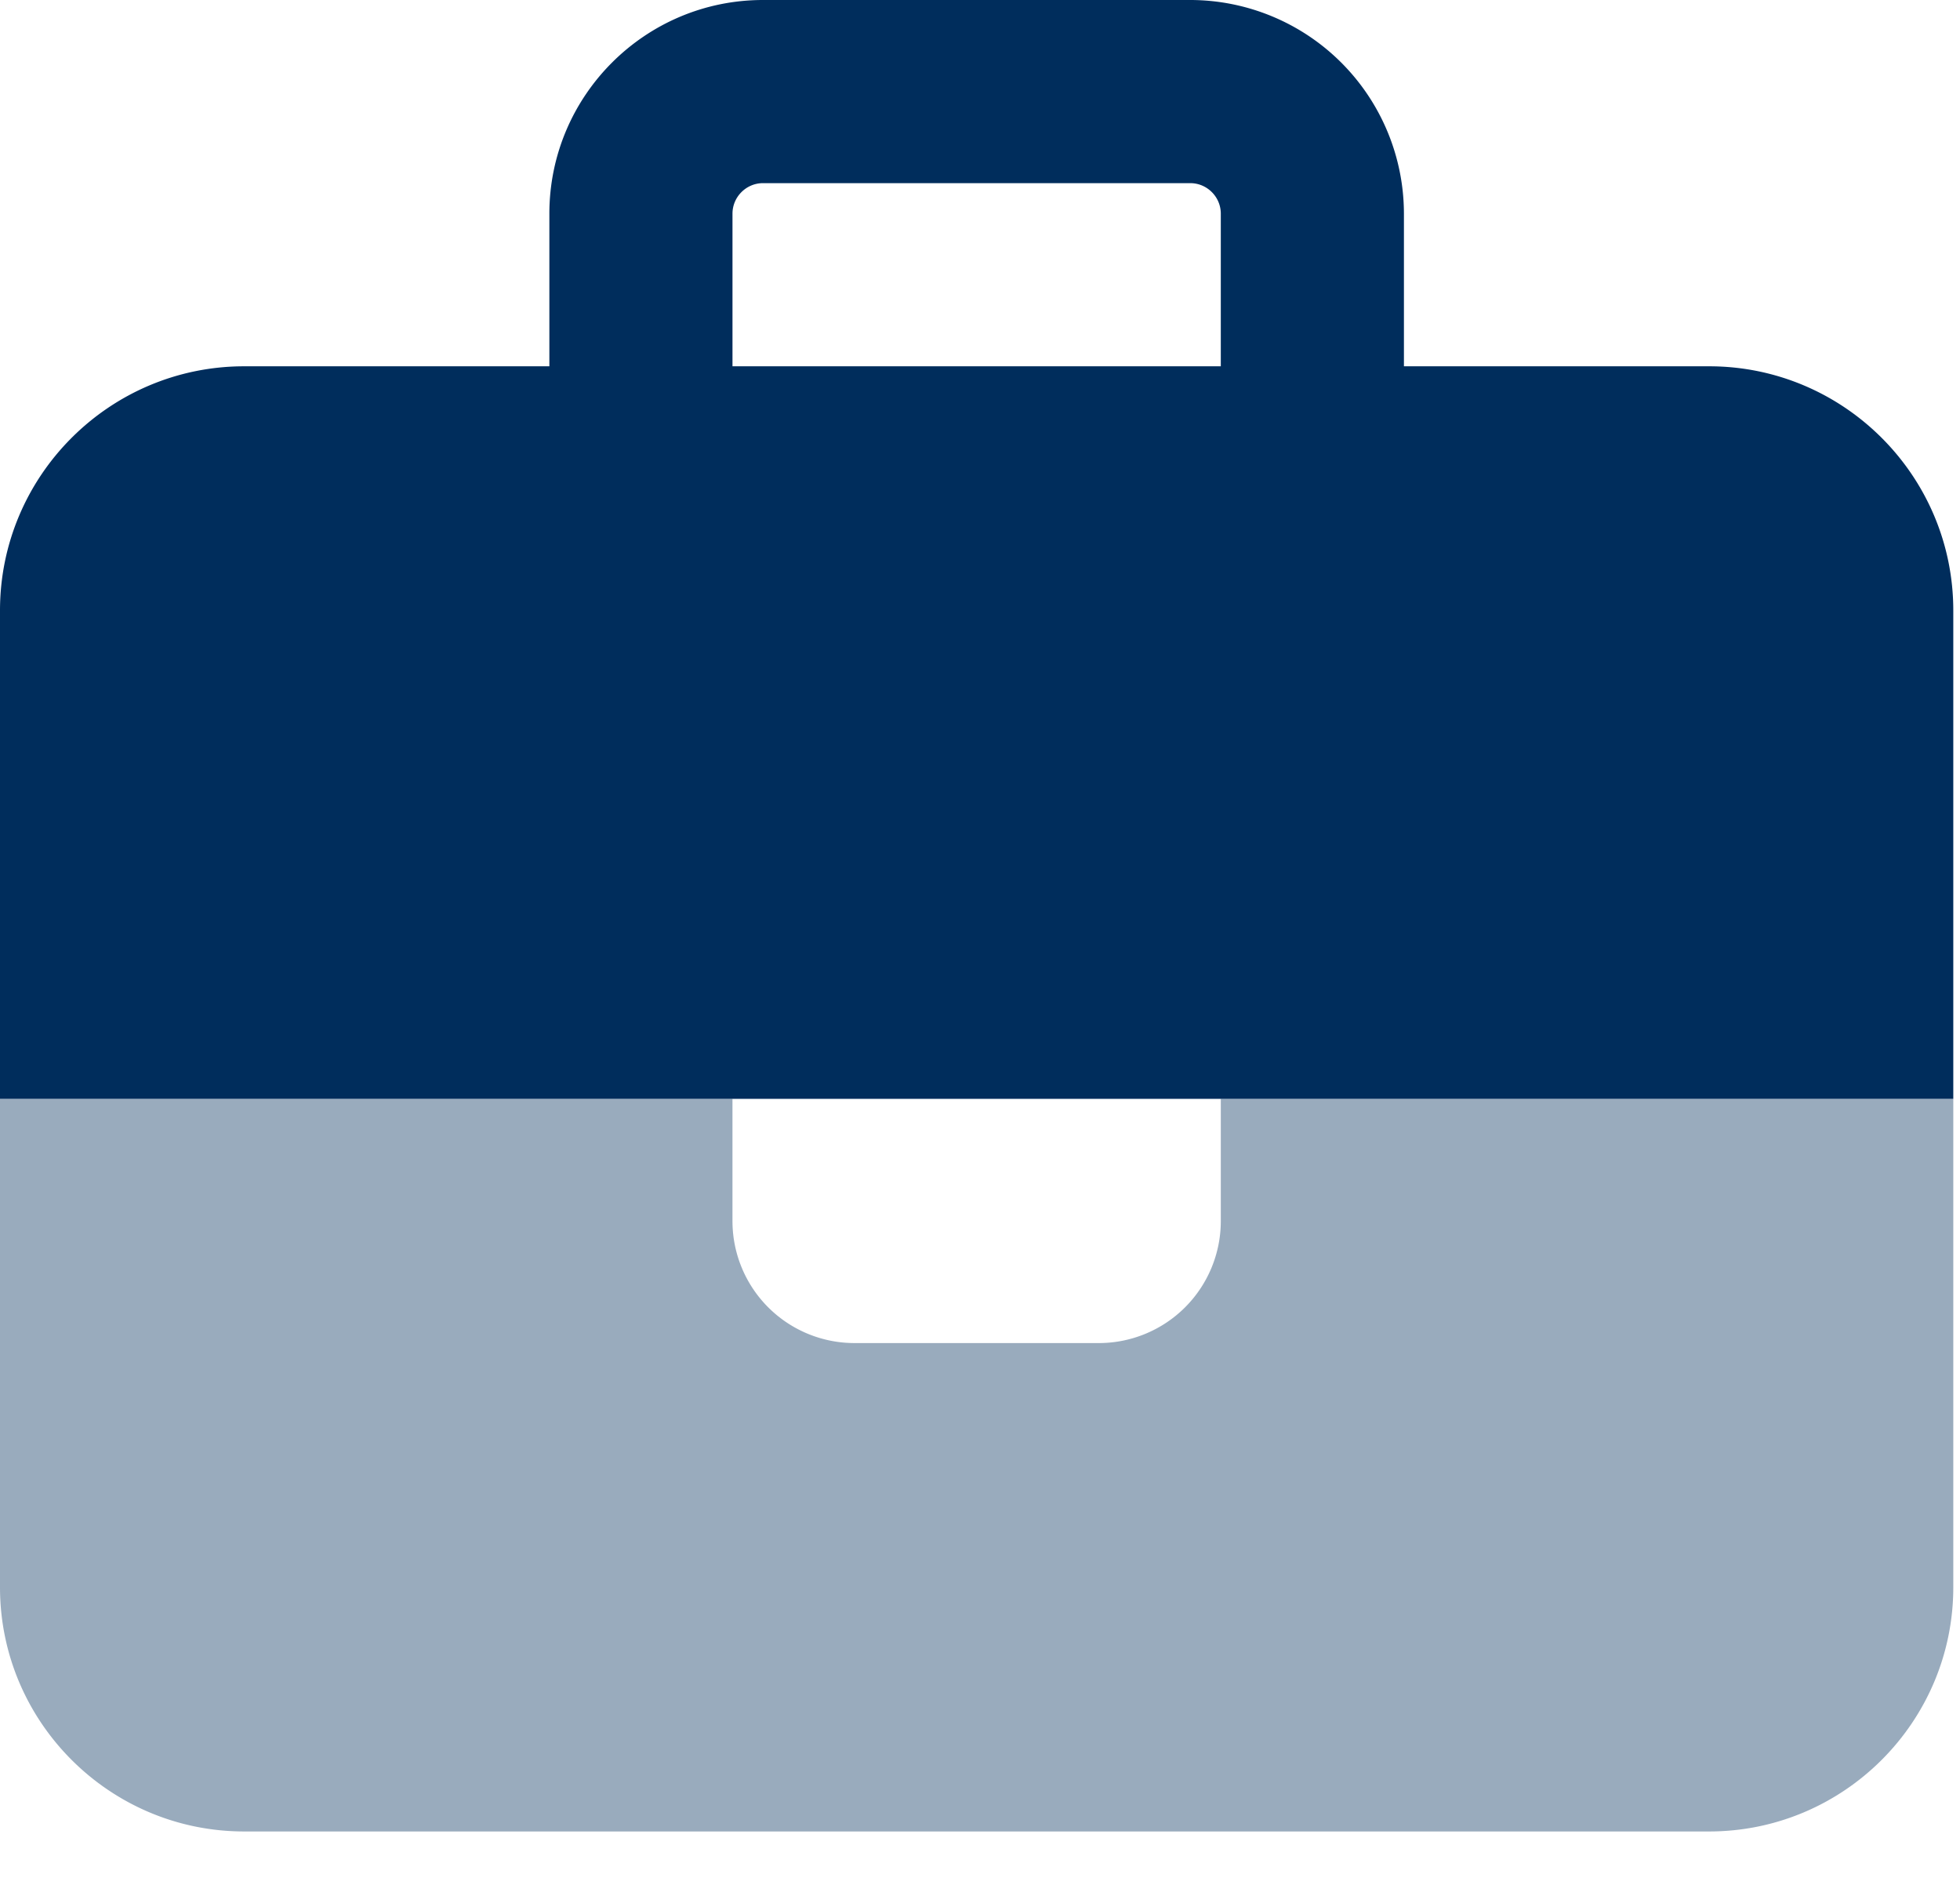
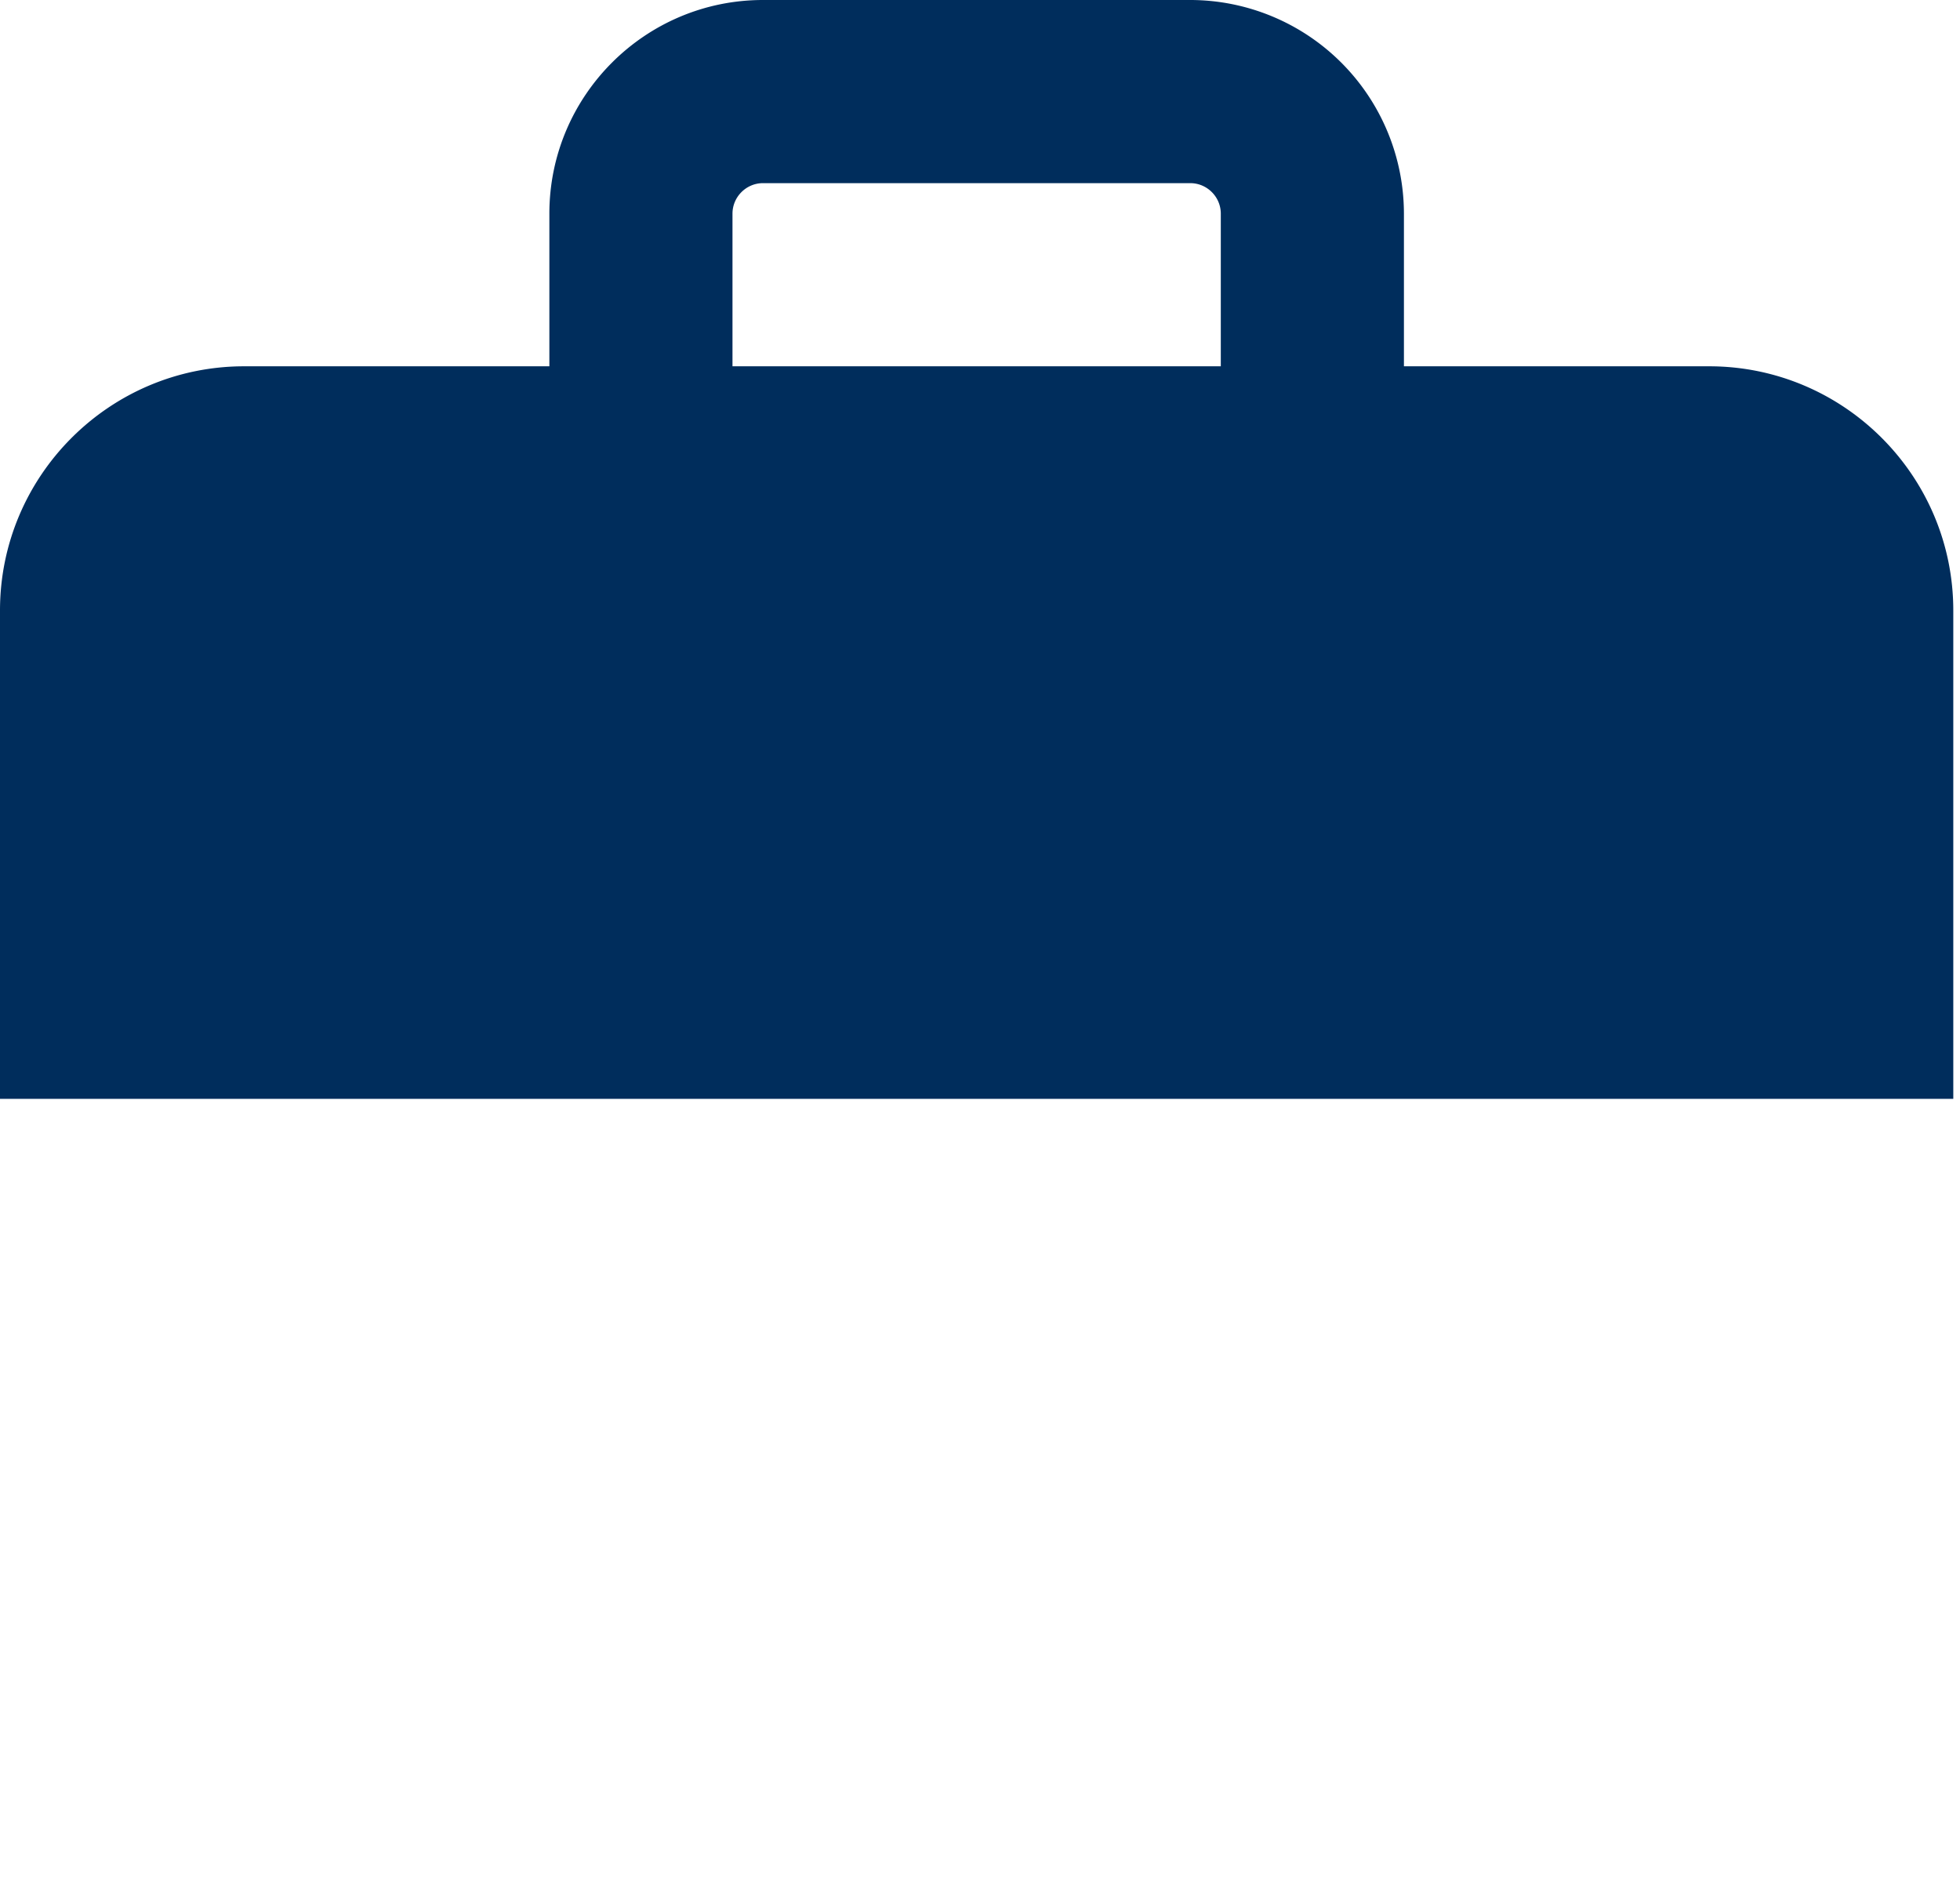
<svg xmlns="http://www.w3.org/2000/svg" width="156" height="150" fill="none">
  <g clip-path="url(#A)" fill="#002d5c">
-     <path opacity=".4" d="M0 87.449v38.867c0 10.718 8.715 19.433 19.433 19.433h116.599c10.719 0 19.434-8.715 19.434-19.433V87.449h-58.3v9.717a9.71 9.71 0 0 1-9.717 9.716H68.016a9.71 9.71 0 0 1-9.717-9.716v-9.717H0z" />
    <path d="M58.3 17.004c0-1.336 1.093-2.429 2.429-2.429h34.008c1.336 0 2.429 1.093 2.429 2.429V29.15H58.3V17.004zM43.725 29.15H19.433C8.715 29.15 0 37.864 0 48.583v38.866h155.466V48.583c0-10.719-8.715-19.433-19.434-19.433h-24.291V17.004A17.02 17.02 0 0 0 94.737 0H60.729c-9.382 0-17.004 7.621-17.004 17.004V29.15z" />
  </g>
  <defs>
    <clipPath id="A">
      <path fill="#fff" d="M0 0h155.466v150H0z" />
    </clipPath>
  </defs>
</svg>